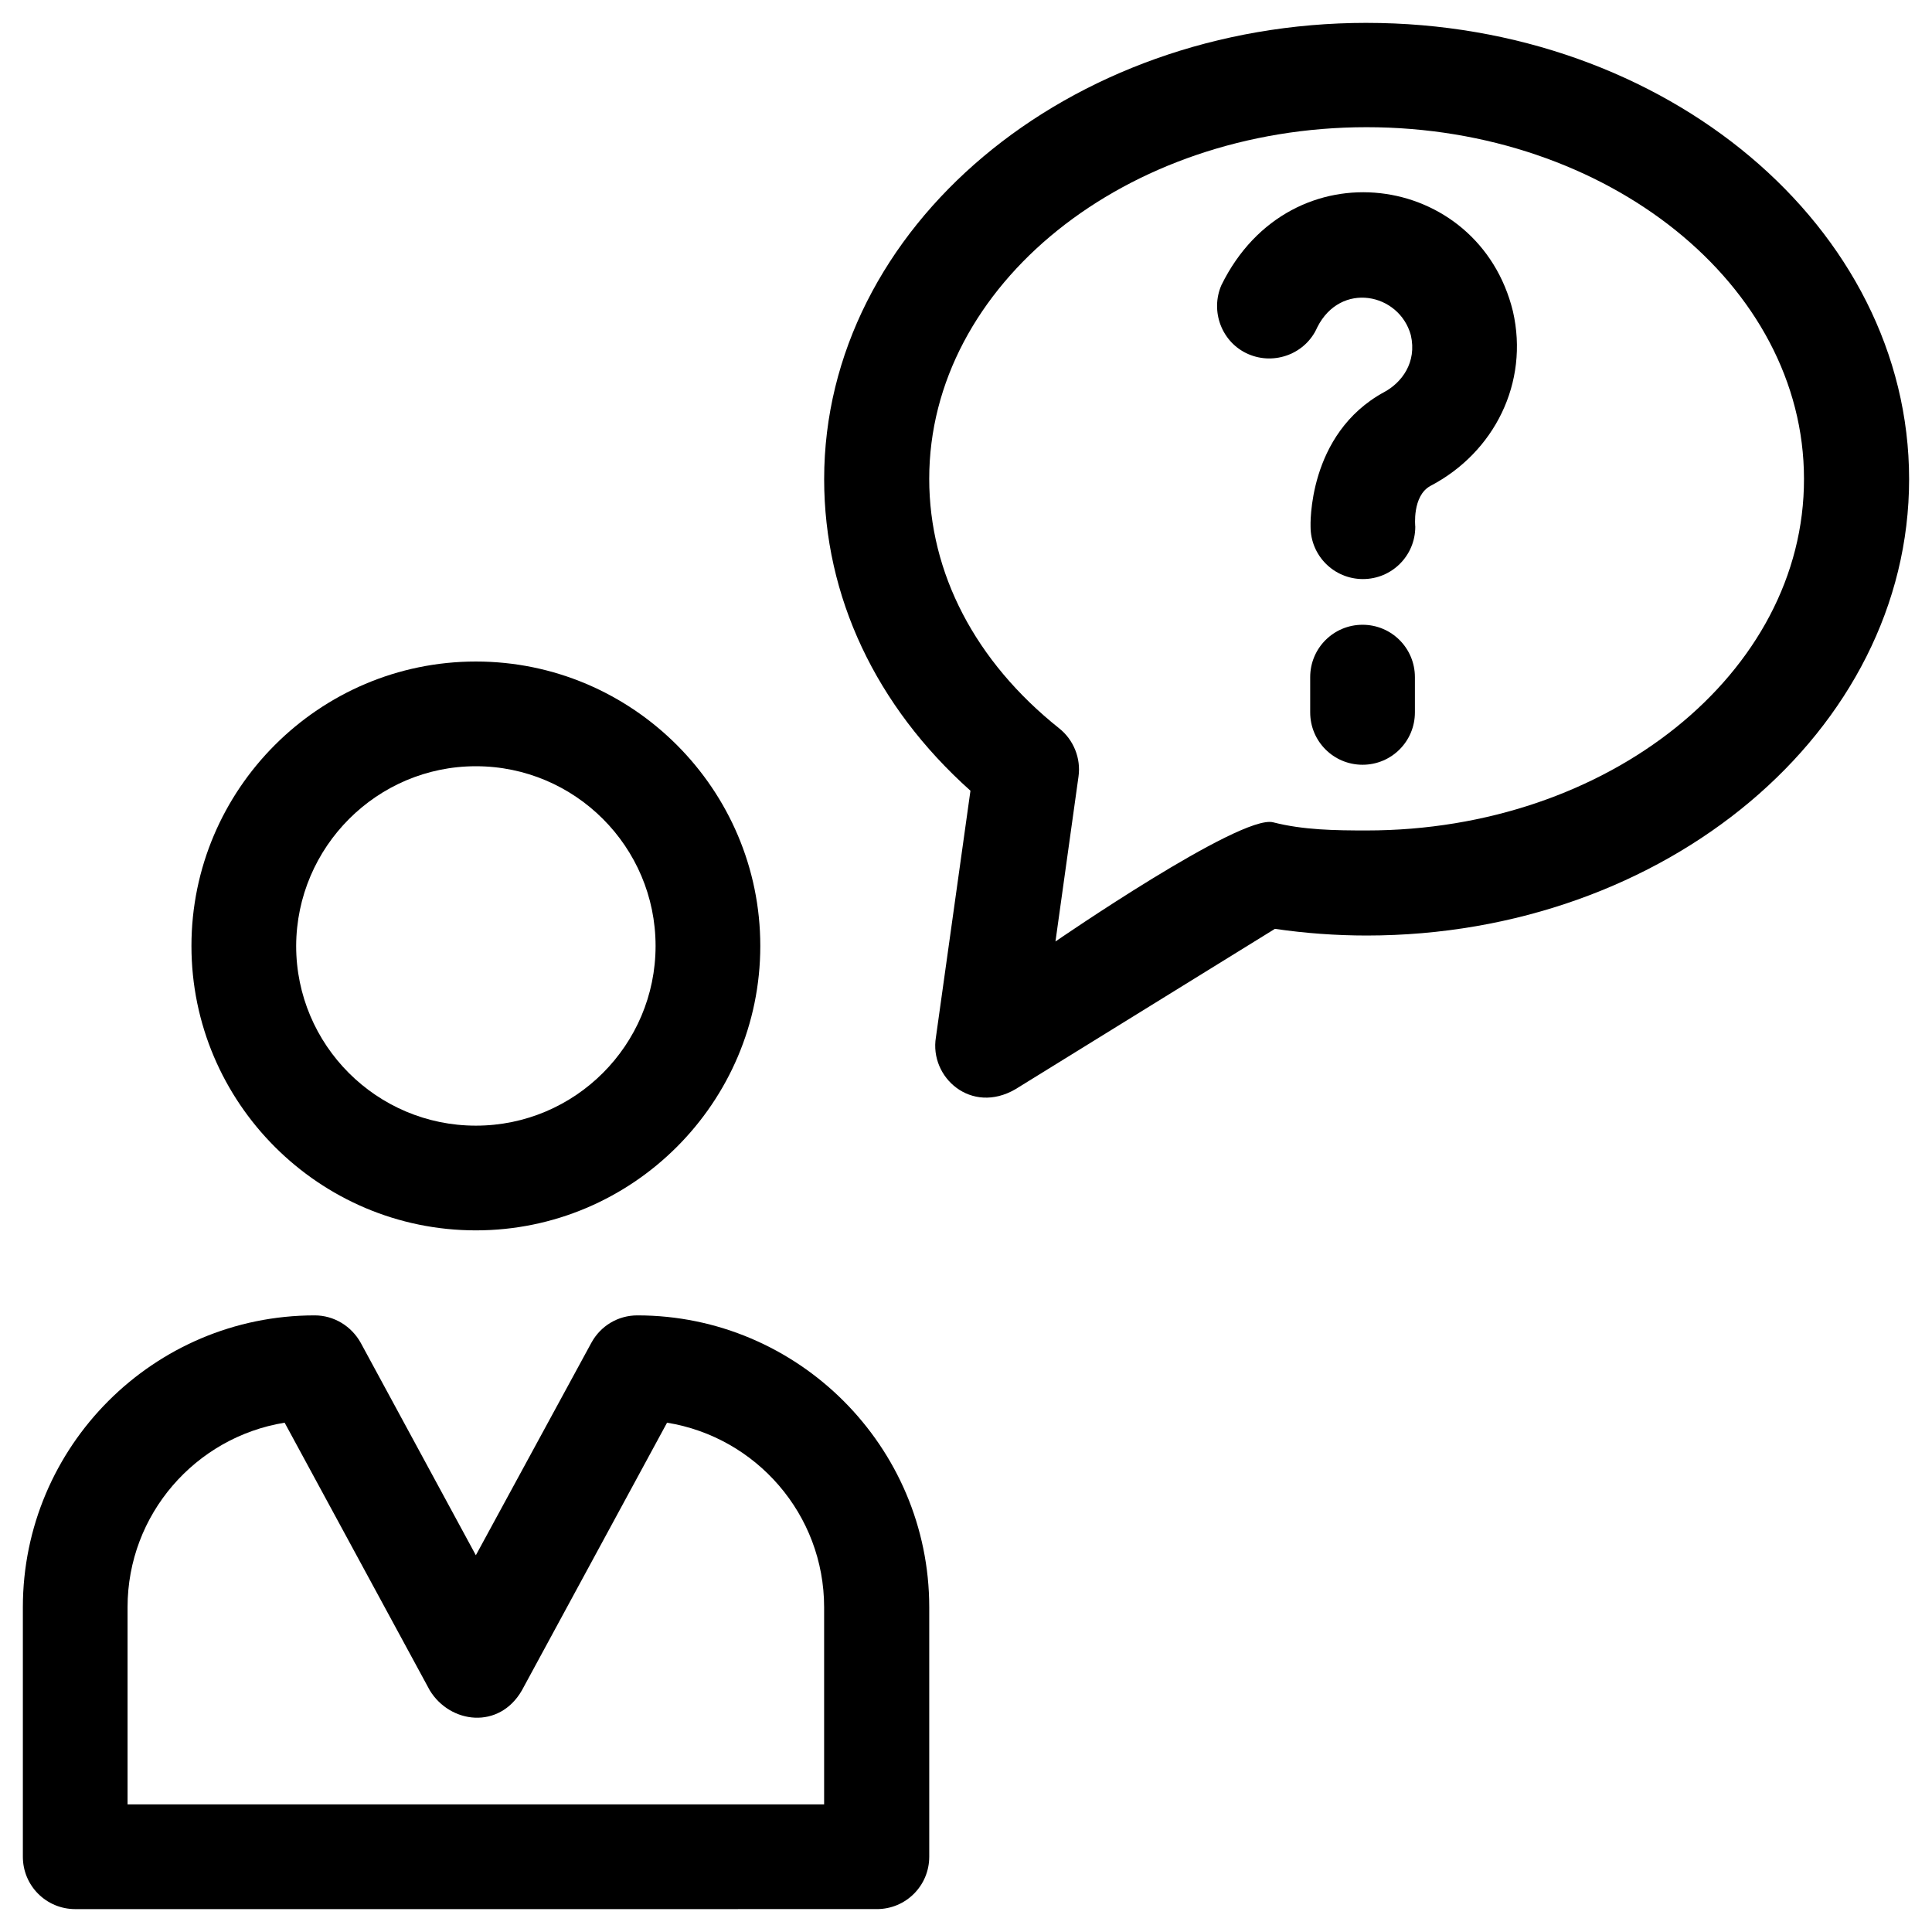
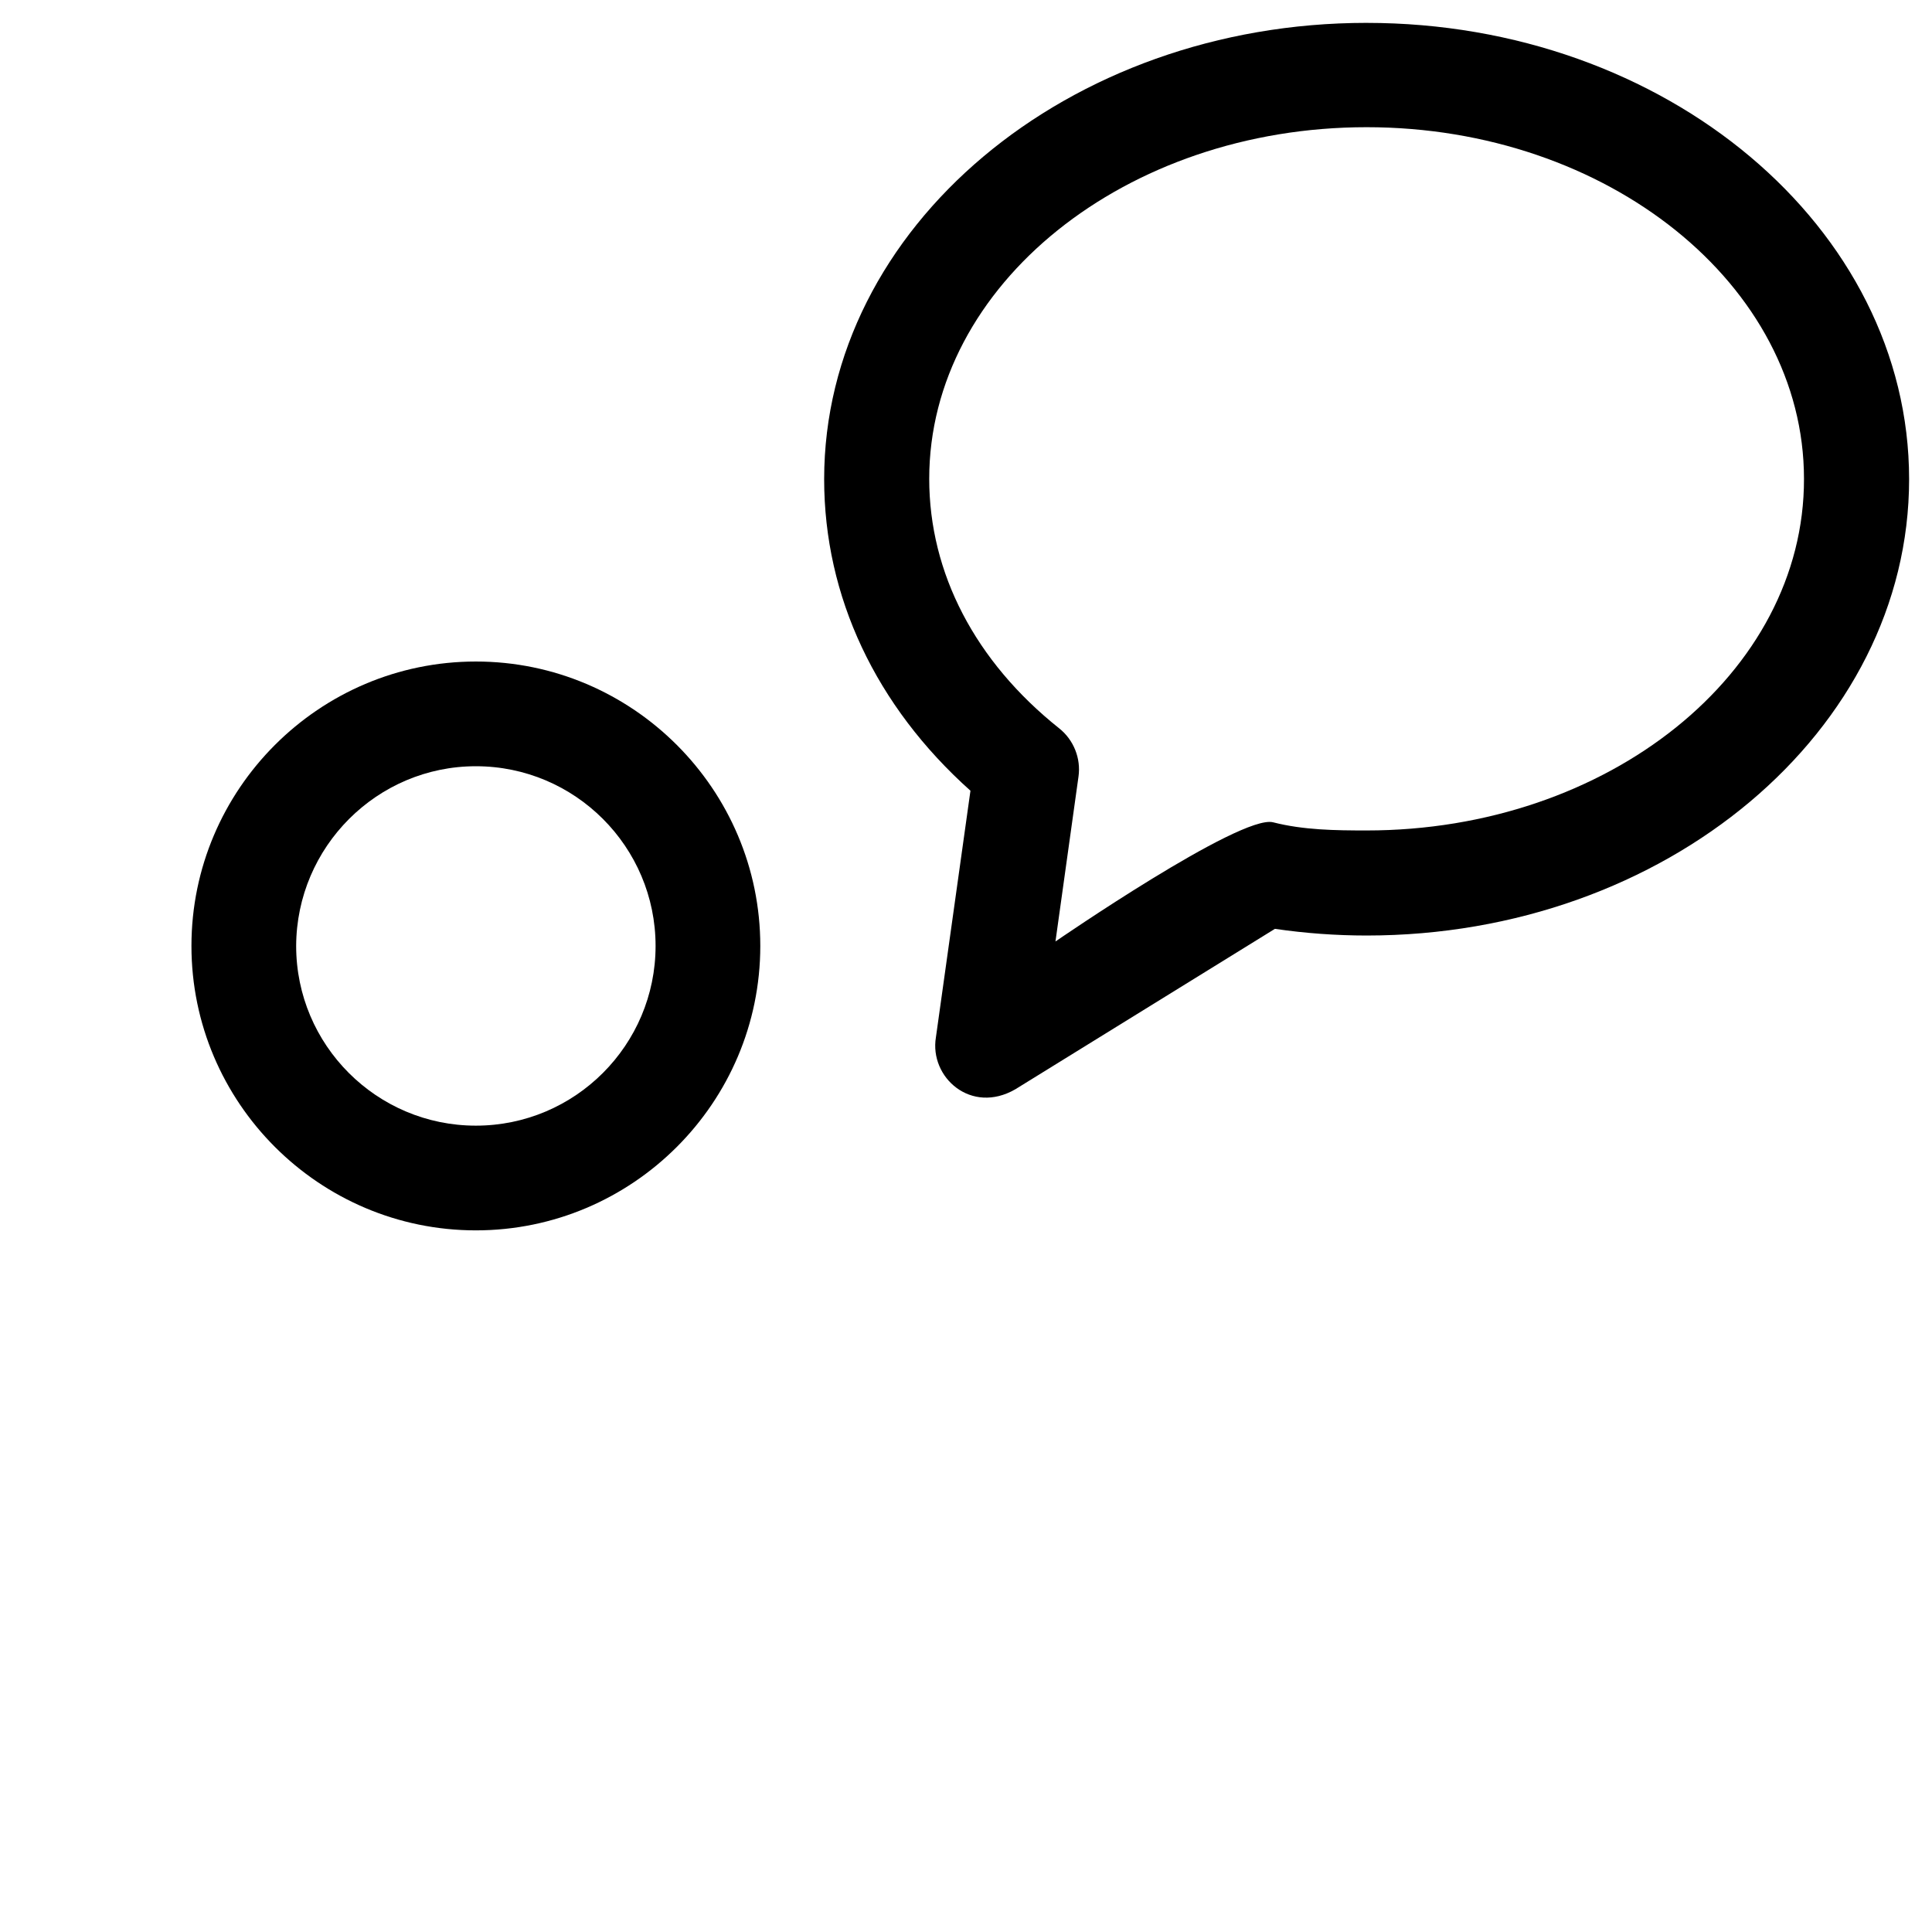
<svg xmlns="http://www.w3.org/2000/svg" fill="#000000" width="800px" height="800px" version="1.1" viewBox="144 144 512 512">
  <g>
    <path d="m270.11 470.06c41.523 0 75.375-33.852 75.375-75.375 0-41.523-33.852-75.375-75.375-75.375s-75.375 33.852-75.375 75.375c0 41.527 33.852 75.375 75.375 75.375zm0-123c26.273 0 47.625 21.352 47.625 47.625 0 26.273-21.352 47.625-47.625 47.625s-47.625-21.352-47.625-47.625c0.098-26.273 21.453-47.625 47.625-47.625z" />
-     <path d="m312.91 492.59c-5.117 0-9.742 2.754-12.203 7.281l-30.602 56.285-30.504-56.285c-2.461-4.43-7.086-7.281-12.203-7.281-42.703 0-77.34 34.734-77.34 77.344v66.125c0 7.676 6.199 13.875 13.875 13.875l212.45-0.004c7.676 0 13.875-6.199 13.875-13.875v-66.125c0-42.605-34.734-77.34-77.344-77.34zm49.594 129.59h-184.7v-52.25c0-24.602 18.008-45.066 41.625-48.906l38.473 70.945c5.41 8.855 18.402 10.43 24.402 0l38.473-70.945c23.617 3.836 41.625 24.305 41.625 48.906v52.25z" />
-     <path d="m467.7 219.53c-3.051 6.988 0.098 15.254 7.086 18.301 6.988 3.051 15.254-0.098 18.301-7.086 6.199-12.301 21.746-9.055 24.797 2.066 1.672 7.281-2.461 12.594-6.988 15.055-20.566 11.121-19.582 35.719-19.582 35.719 0 7.676 6.199 13.875 13.875 13.875s13.875-6.199 13.875-13.875c0 0-0.887-8.168 4.035-10.824 16.926-8.855 26.176-27.355 21.844-46.25-9.051-36.992-58.941-44.176-77.242-6.981z" />
-     <path d="m505.09 309.57c-7.676 0-13.875 6.199-13.875 13.875v9.348c0 7.676 6.199 13.875 13.875 13.875 7.676 0 13.875-6.199 13.875-13.875v-9.348c0-7.676-6.199-13.875-13.875-13.875z" />
    <path d="m506.17 150.06c-79.211 0-143.76 54.219-143.76 120.93 0 31.094 13.676 60.121 38.77 82.559l-9.152 65.336c-1.77 10.629 9.348 20.566 21.059 13.777l68.781-42.508c8.07 1.18 16.234 1.77 24.305 1.77 79.211 0 143.76-54.219 143.76-120.93s-64.449-120.93-143.76-120.93zm0 214.02c-8.266 0-16.727-0.098-24.797-2.164-8.66-2.164-57.664 31.586-57.664 31.586l6.102-43.691c0.688-4.82-1.277-9.742-5.117-12.793-22.238-17.711-34.441-41.133-34.441-66.125 0-51.363 52.055-93.184 115.91-93.184 63.863 0 115.91 41.82 115.91 93.184 0.105 51.465-51.949 93.188-115.91 93.188z" />
  </g>
</svg>